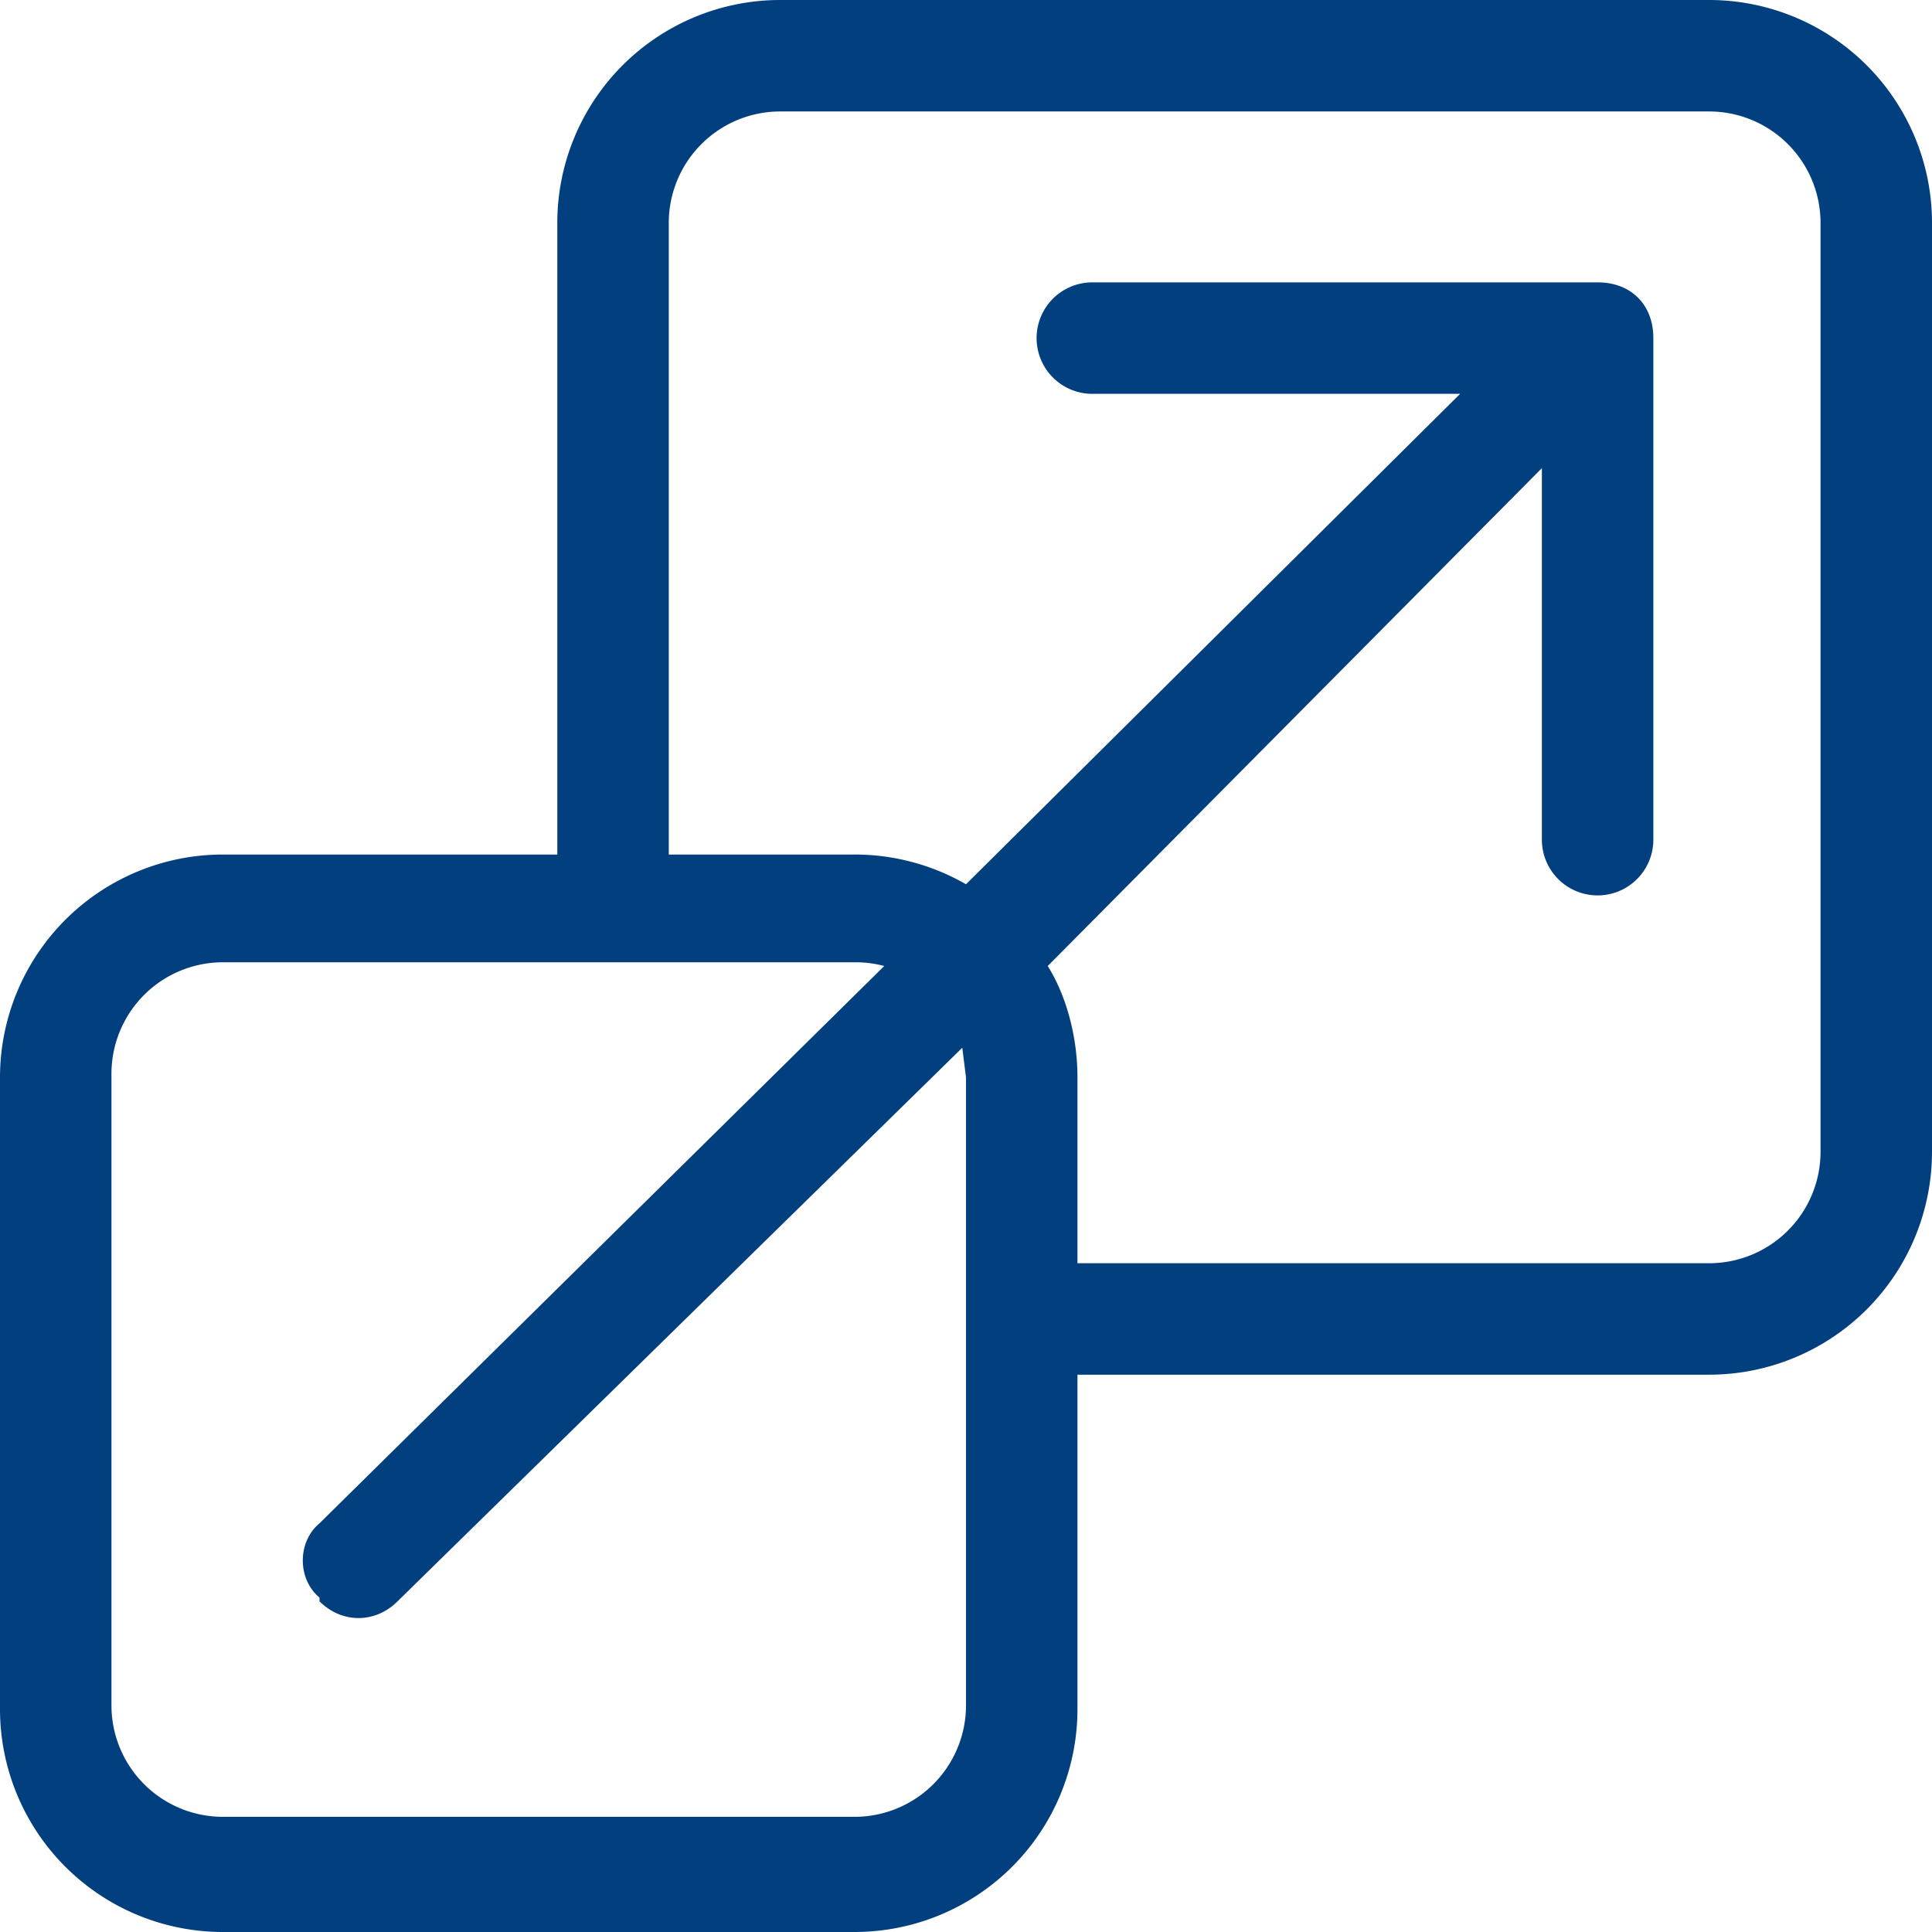
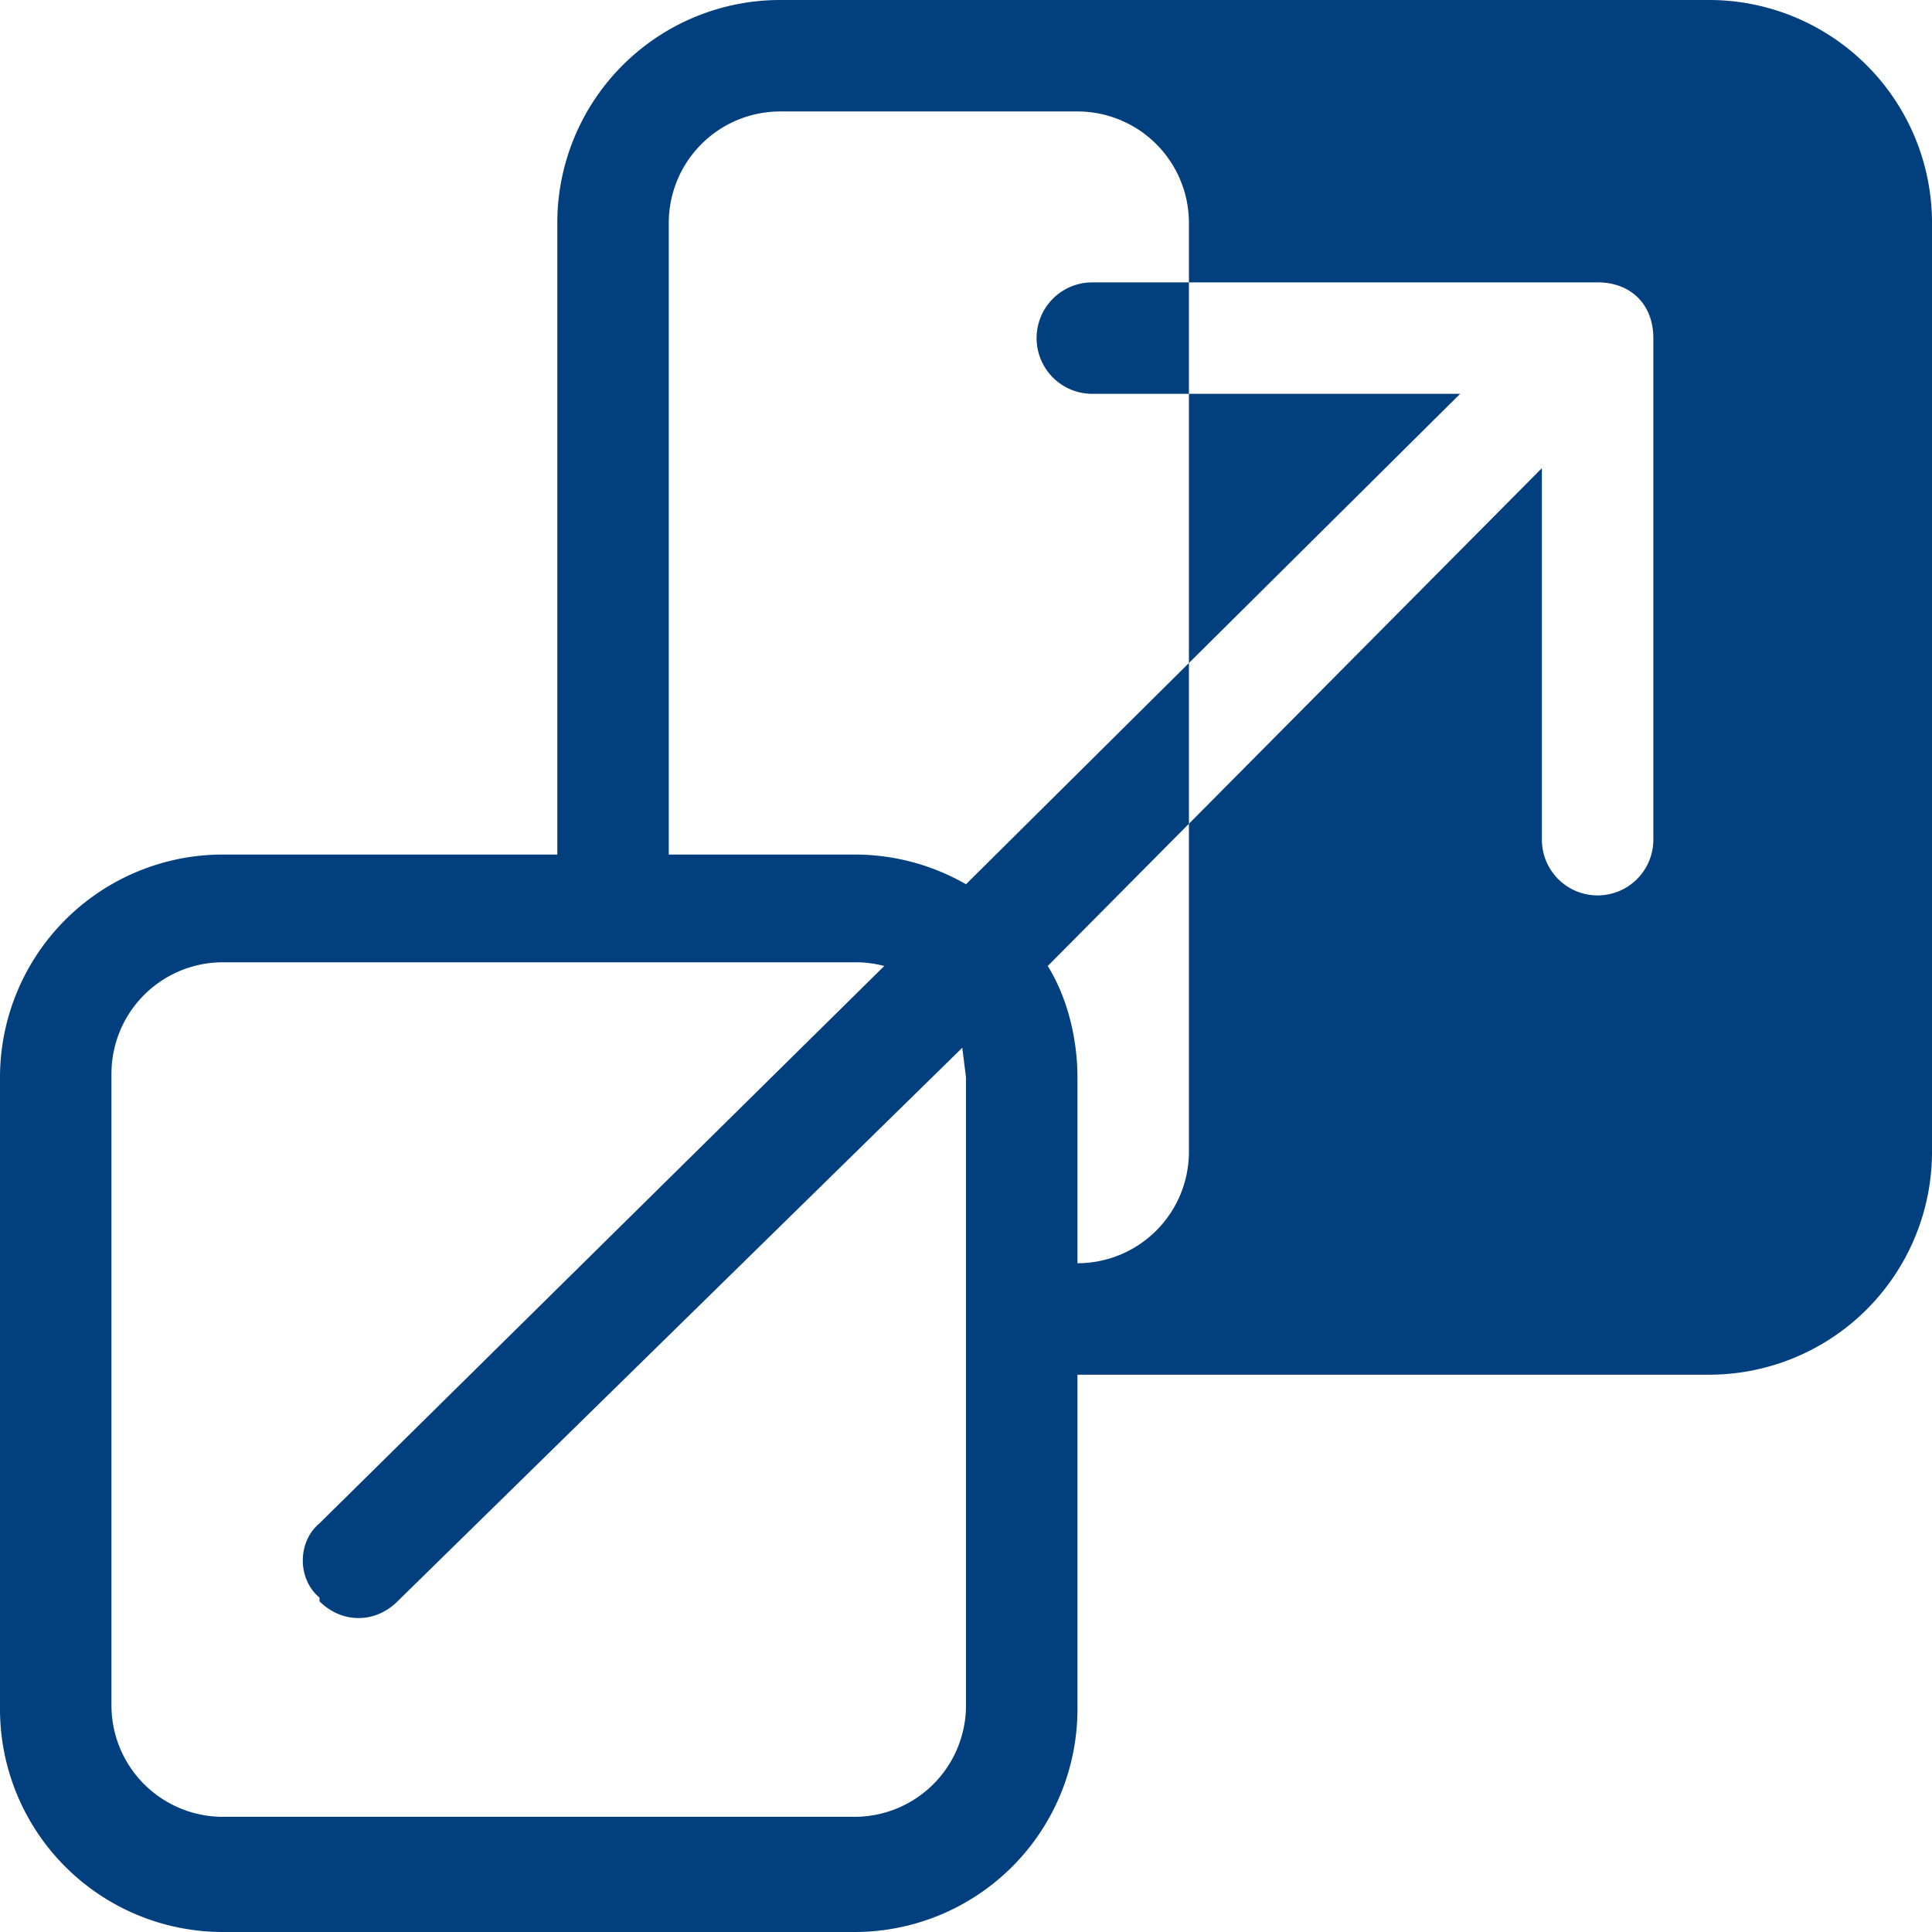
<svg xmlns="http://www.w3.org/2000/svg" width="52" height="52" fill="none" viewBox="0 0 52 52">
  <g class="Property 1=ico-7">
-     <path fill="#023F7F" fill-rule="evenodd" d="M29 37h17a6 6 0 0 0 6-6V6a6 6 0 0 0-6-6H21a6 6 0 0 0-6 6v17H6a6 6 0 0 0-6 6v17a6 6 0 0 0 6 6h17a6 6 0 0 0 6-6v-9ZM46 3H21a3 3 0 0 0-3 3v17h5a6 6 0 0 1 3 .8l13.3-13.2h-9.9a1.5 1.5 0 0 1 0-3H43c.9 0 1.5.6 1.5 1.5v13.5a1.5 1.5 0 1 1-3 0v-10L28.2 26c.5.8.8 1.9.8 3v5h17a3 3 0 0 0 3-3V6a3 3 0 0 0-3-3ZM8.6 43c-.6-.5-.6-1.5 0-2l15.2-15a3 3 0 0 0-.8-.1H6a3 3 0 0 0-3 3v17a3 3 0 0 0 3 3h17a3 3 0 0 0 3-3V29l-.1-.8-15.2 14.9c-.6.6-1.5.6-2.1 0Z" class="Union" clip-rule="evenodd" />
+     <path fill="#023F7F" fill-rule="evenodd" d="M29 37h17a6 6 0 0 0 6-6V6a6 6 0 0 0-6-6H21a6 6 0 0 0-6 6v17H6a6 6 0 0 0-6 6v17a6 6 0 0 0 6 6h17a6 6 0 0 0 6-6v-9ZM46 3H21a3 3 0 0 0-3 3v17h5a6 6 0 0 1 3 .8l13.3-13.2h-9.9a1.5 1.5 0 0 1 0-3H43c.9 0 1.5.6 1.5 1.5v13.5a1.5 1.5 0 1 1-3 0v-10L28.2 26c.5.8.8 1.9.8 3v5a3 3 0 0 0 3-3V6a3 3 0 0 0-3-3ZM8.6 43c-.6-.5-.6-1.5 0-2l15.2-15a3 3 0 0 0-.8-.1H6a3 3 0 0 0-3 3v17a3 3 0 0 0 3 3h17a3 3 0 0 0 3-3V29l-.1-.8-15.2 14.9c-.6.6-1.5.6-2.1 0Z" class="Union" clip-rule="evenodd" />
  </g>
</svg>